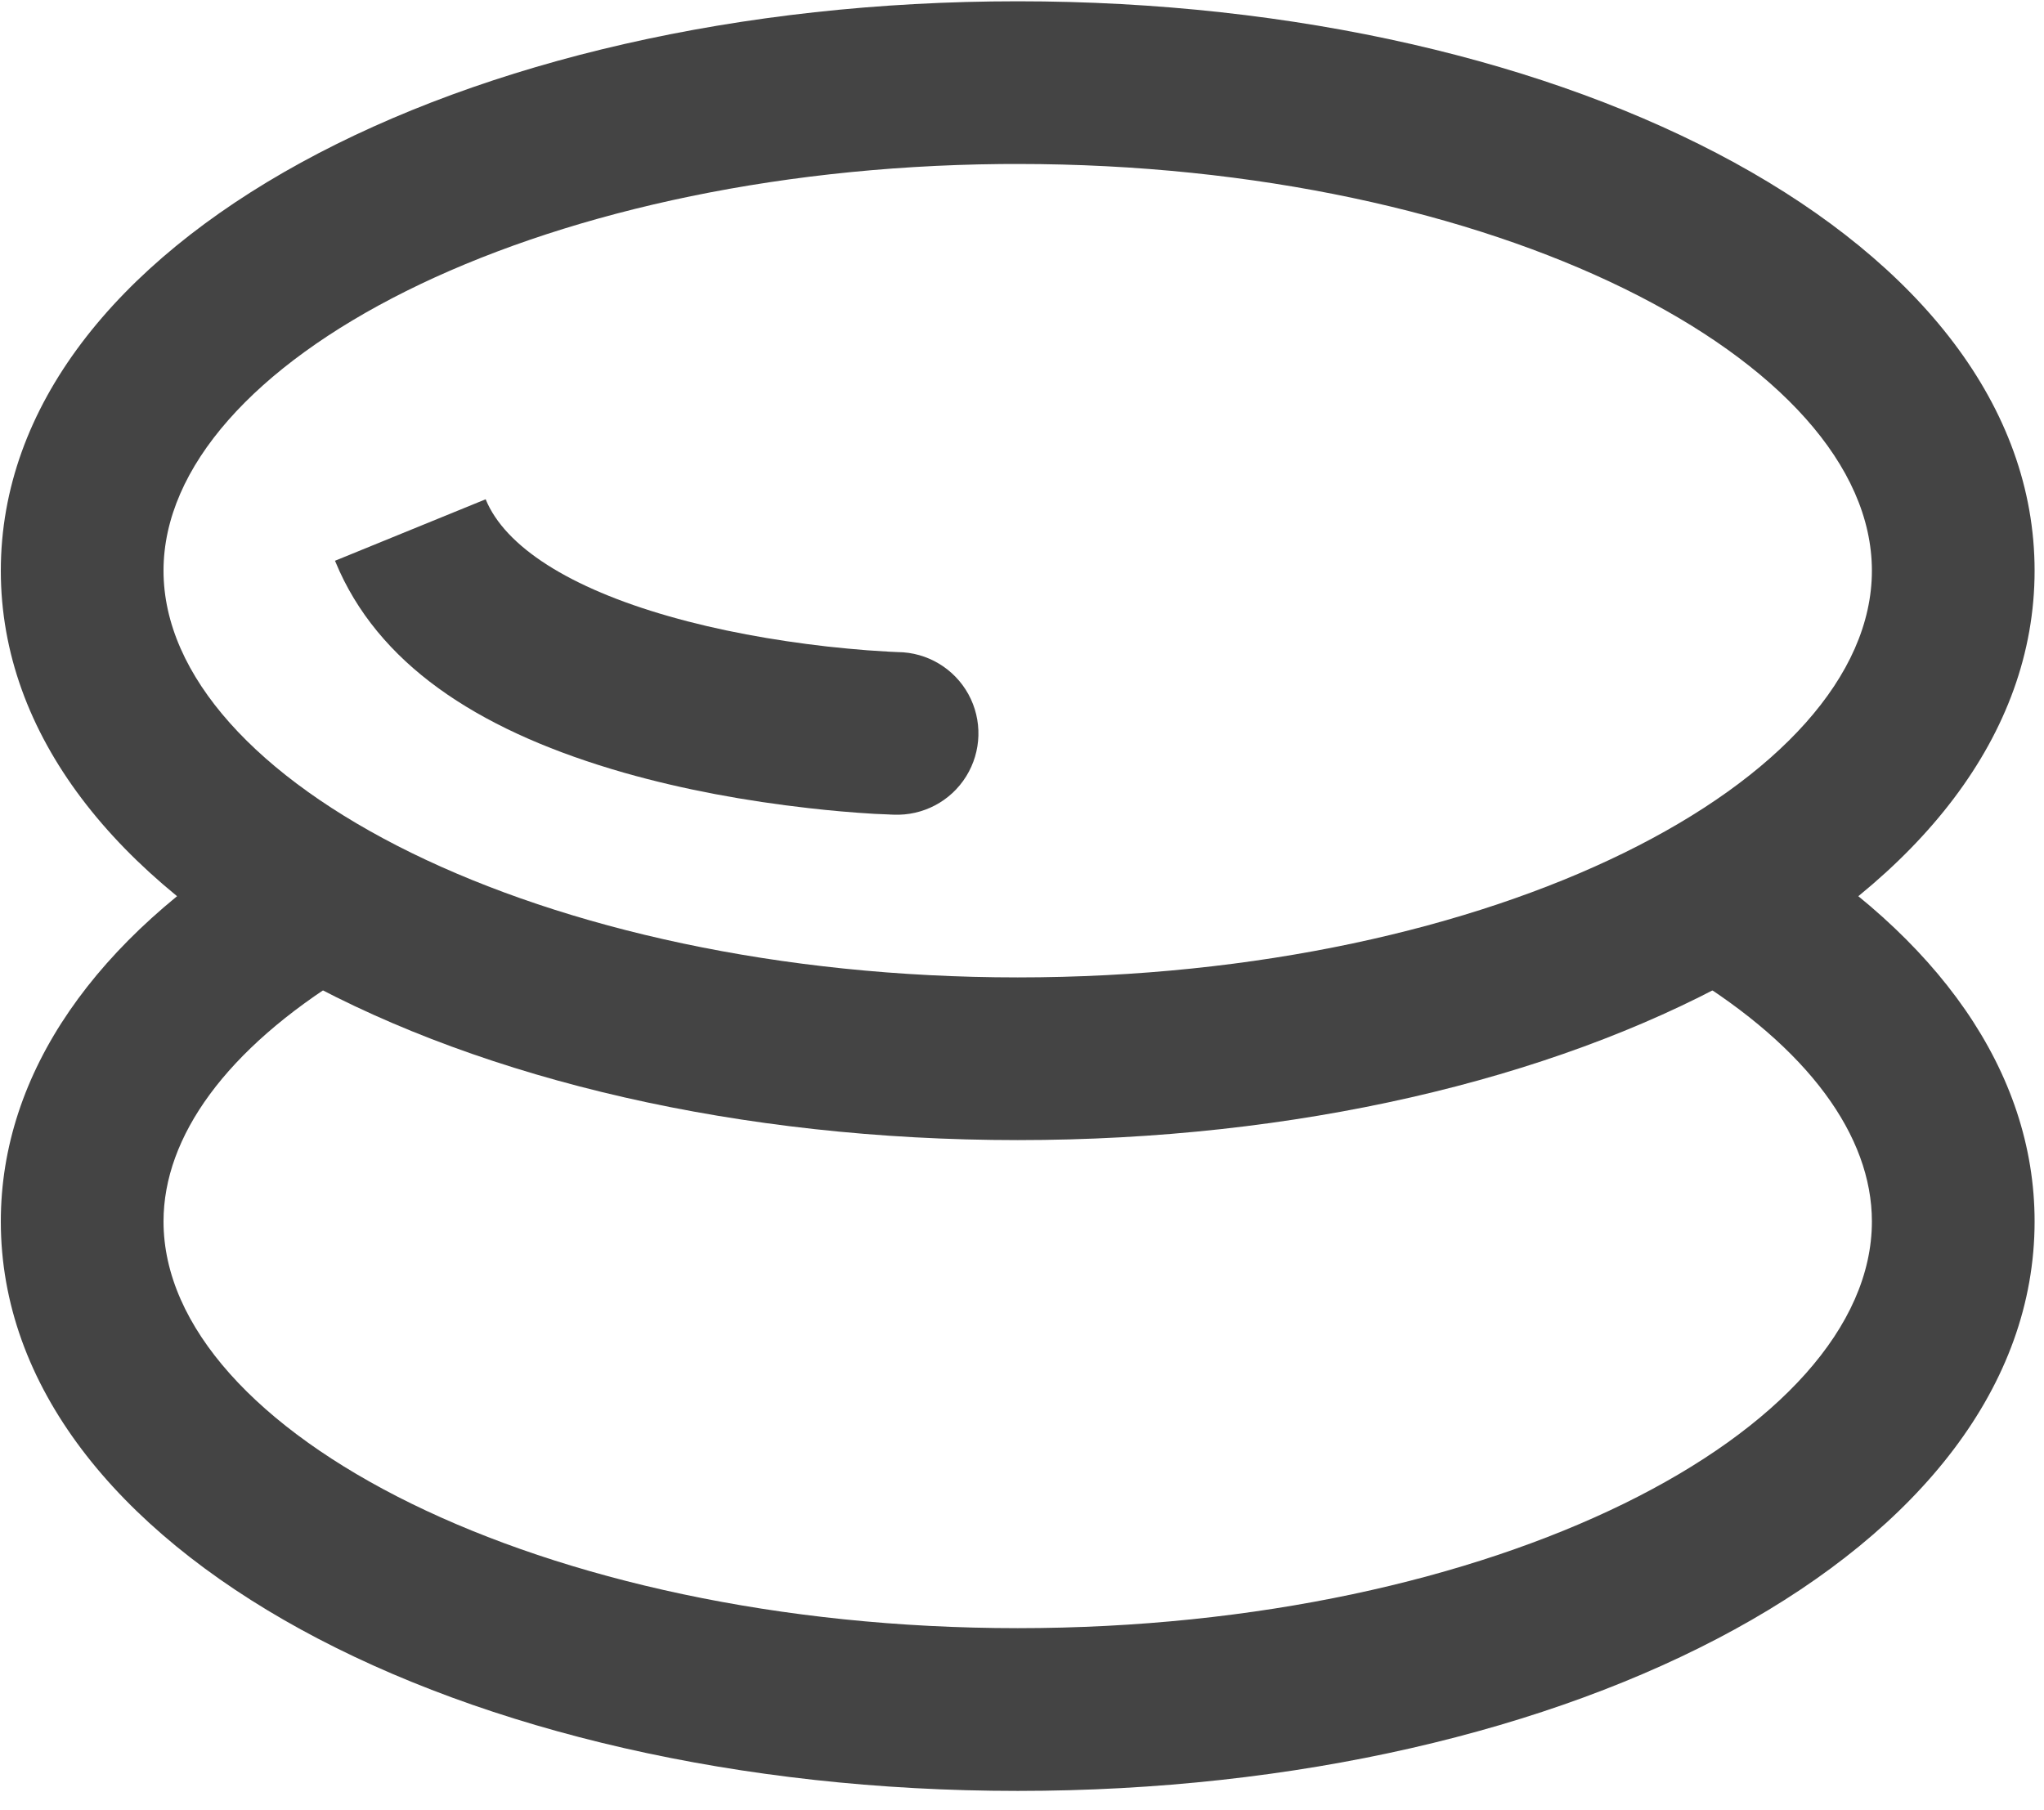
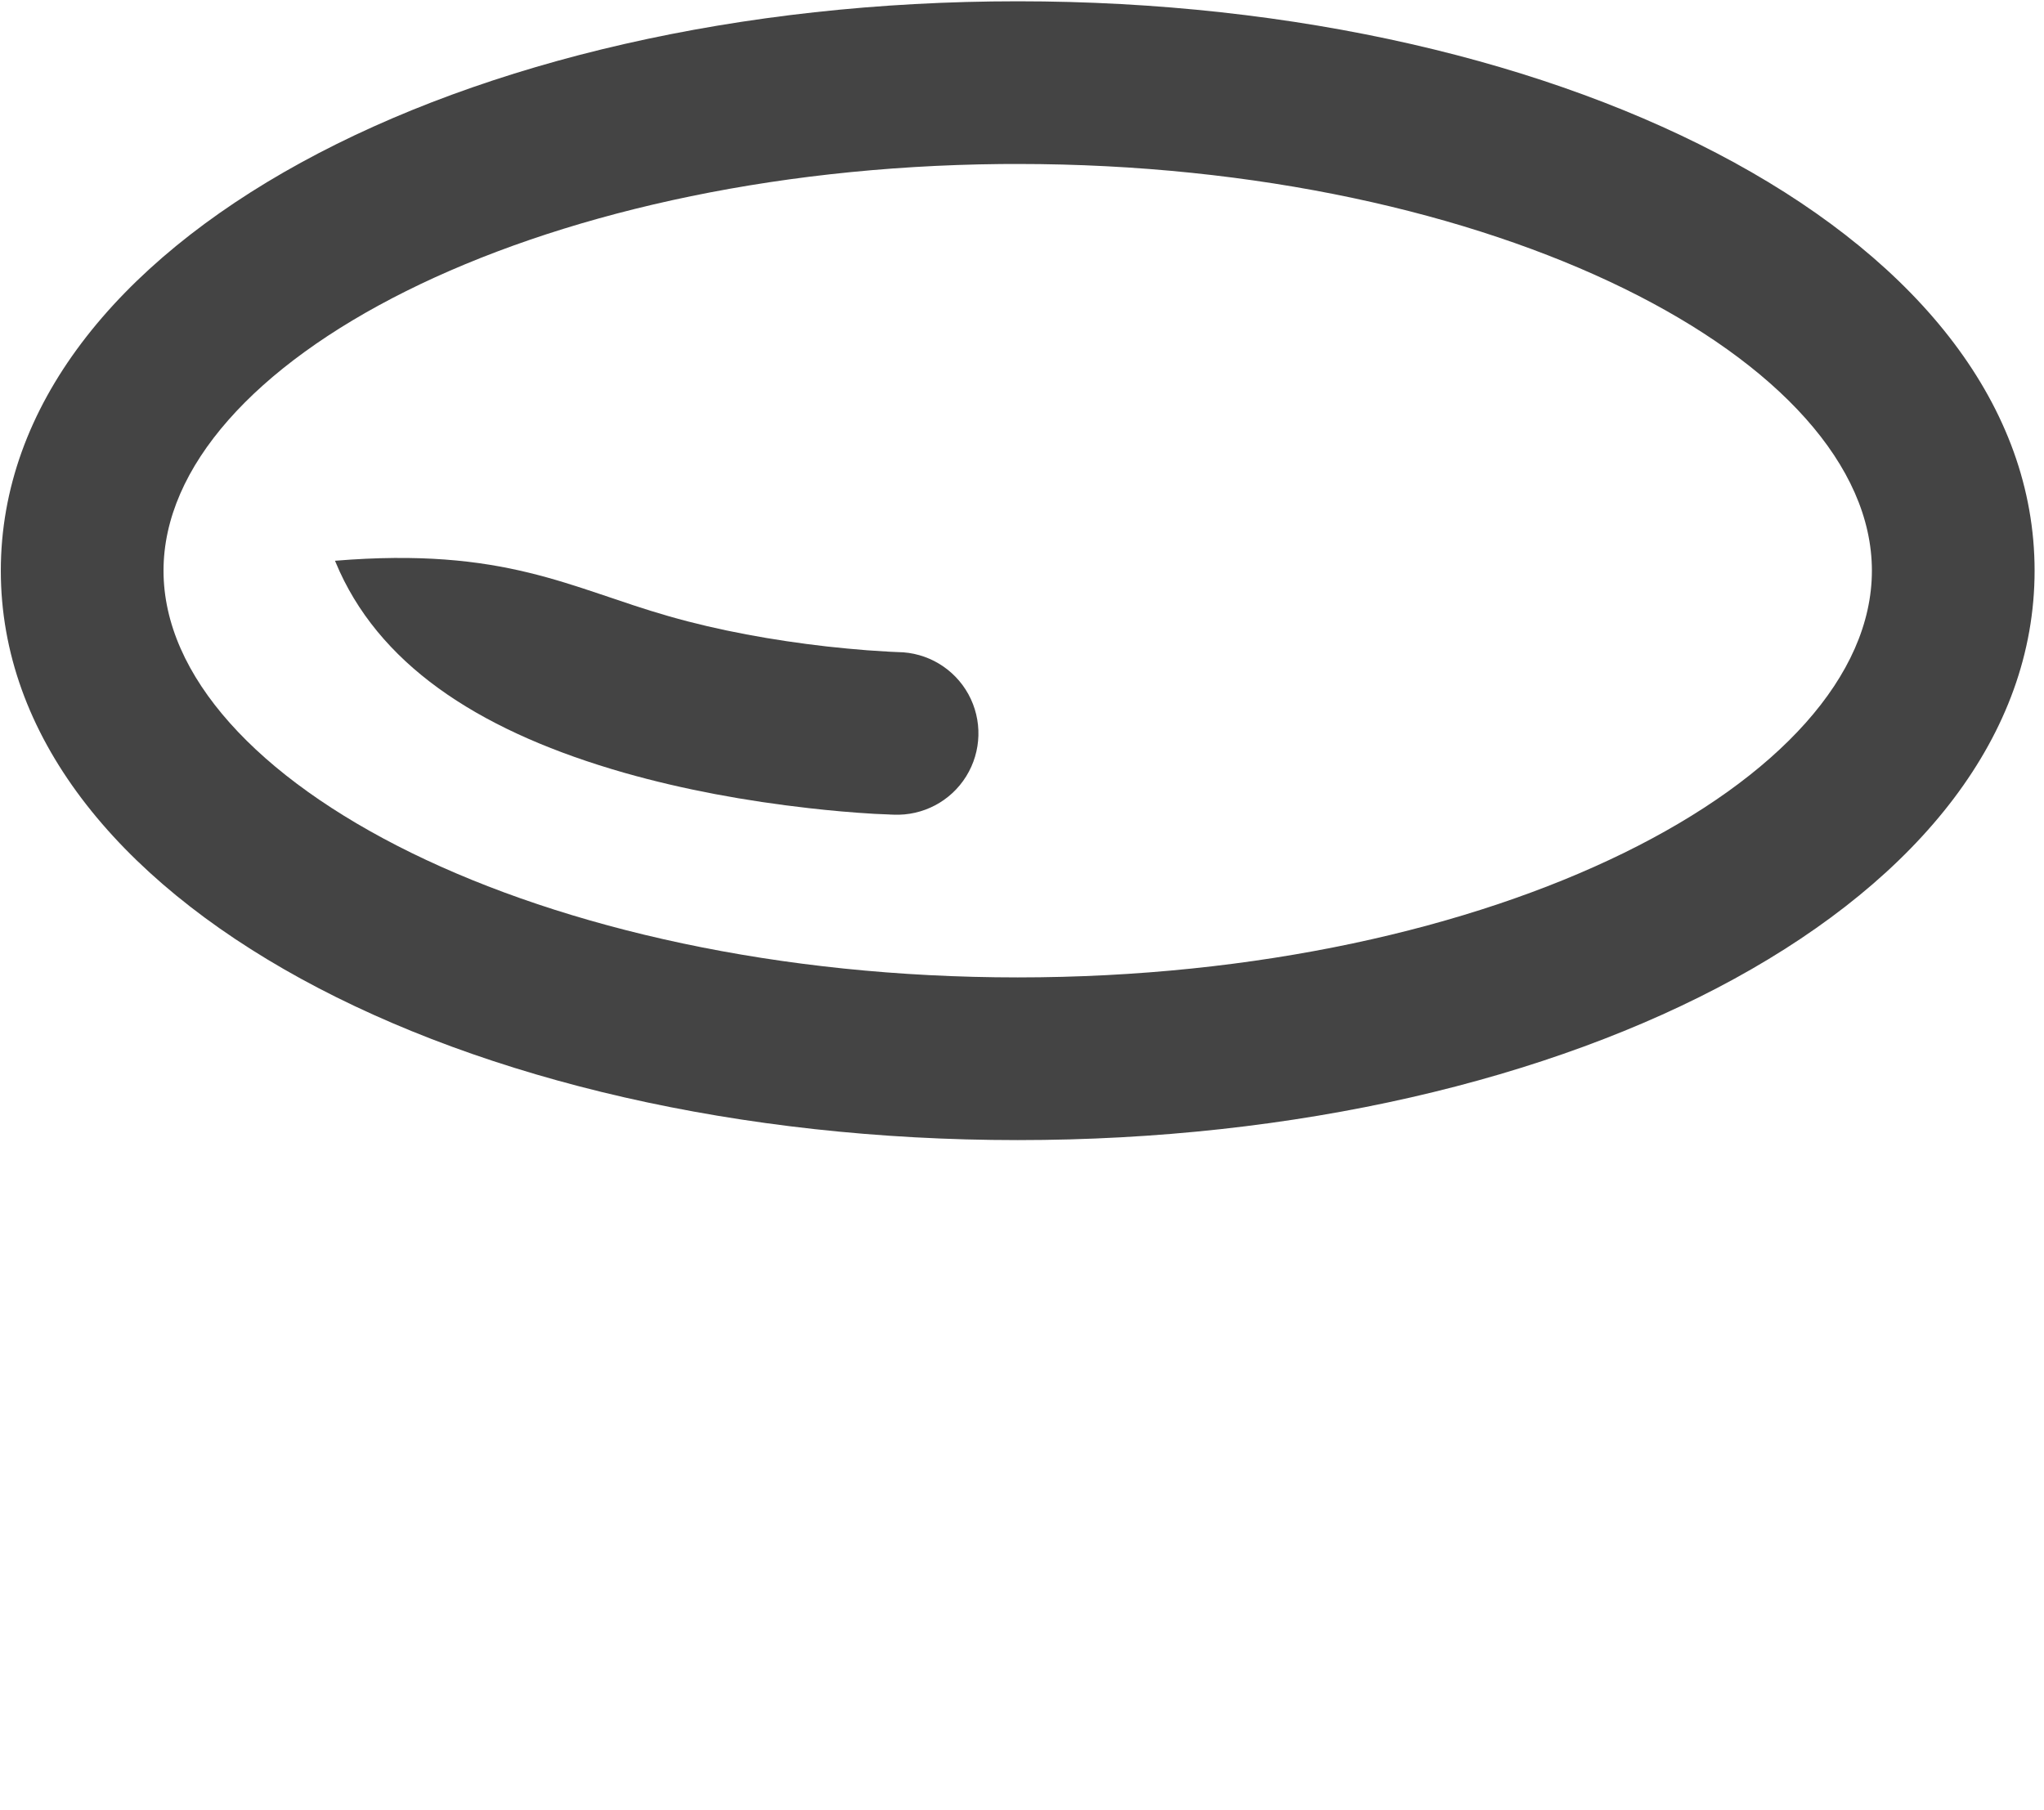
<svg xmlns="http://www.w3.org/2000/svg" width="35px" height="31px" viewBox="0 0 35 31" version="1.1">
  <title>积分</title>
  <g id="页面-1" stroke="none" stroke-width="1" fill="none" fill-rule="evenodd">
    <g id="餐饮连锁管理系统" transform="translate(-454, -3787)" fill="#444444" fill-rule="nonzero">
      <g id="积分" transform="translate(454, 3787)">
-         <path d="M28.418,14.762 C28.818,14.106 29.676,13.898 30.332,14.299 C33.172,16.031 34.839,18.342 34.839,20.917 C34.839,26.548 26.942,30.669 17.427,30.669 C7.911,30.669 0.014,26.548 0.014,20.917 C0.014,18.358 1.662,16.058 4.473,14.328 C5.128,13.925 5.986,14.13 6.389,14.785 C6.792,15.44 6.588,16.298 5.933,16.701 C3.871,17.97 2.8,19.464 2.8,20.917 C2.8,24.518 9.247,27.882 17.427,27.882 C25.606,27.882 32.053,24.518 32.053,20.917 C32.053,19.455 30.968,17.95 28.881,16.677 C28.224,16.276 28.017,15.419 28.418,14.762 Z" id="路径" />
        <path d="M17.427,0.022 C7.911,0.022 0.014,4.142 0.014,9.773 C0.014,15.404 7.911,19.524 17.427,19.524 C26.942,19.524 34.839,15.404 34.839,9.773 C34.839,4.142 26.942,0.022 17.427,0.022 Z M17.427,2.808 C25.606,2.808 32.053,6.172 32.053,9.773 C32.053,13.374 25.606,16.738 17.427,16.738 C9.247,16.738 2.8,13.374 2.8,9.773 C2.8,6.214 9.096,2.887 17.139,2.809 L17.427,2.808 Z" id="形状" />
-         <path d="M15.233,13.948 L14.973,13.937 C14.597,13.915 14.222,13.882 13.847,13.839 C12.776,13.718 11.702,13.522 10.687,13.233 C8.331,12.559 6.595,11.483 5.816,9.787 L5.736,9.603 L8.316,8.55 C8.648,9.363 9.755,10.068 11.453,10.553 C12.304,10.797 13.231,10.965 14.16,11.071 C14.405,11.098 14.636,11.119 14.85,11.136 L15.223,11.16 L15.374,11.167 C15.877,11.171 16.339,11.447 16.582,11.888 C16.824,12.329 16.81,12.867 16.544,13.295 C16.279,13.722 15.803,13.973 15.3,13.951 L15.24,13.949 L15.233,13.949 L15.233,13.948 Z" id="路径" />
+         <path d="M15.233,13.948 L14.973,13.937 C14.597,13.915 14.222,13.882 13.847,13.839 C12.776,13.718 11.702,13.522 10.687,13.233 C8.331,12.559 6.595,11.483 5.816,9.787 L5.736,9.603 C8.648,9.363 9.755,10.068 11.453,10.553 C12.304,10.797 13.231,10.965 14.16,11.071 C14.405,11.098 14.636,11.119 14.85,11.136 L15.223,11.16 L15.374,11.167 C15.877,11.171 16.339,11.447 16.582,11.888 C16.824,12.329 16.81,12.867 16.544,13.295 C16.279,13.722 15.803,13.973 15.3,13.951 L15.24,13.949 L15.233,13.949 L15.233,13.948 Z" id="路径" />
      </g>
    </g>
  </g>
</svg>